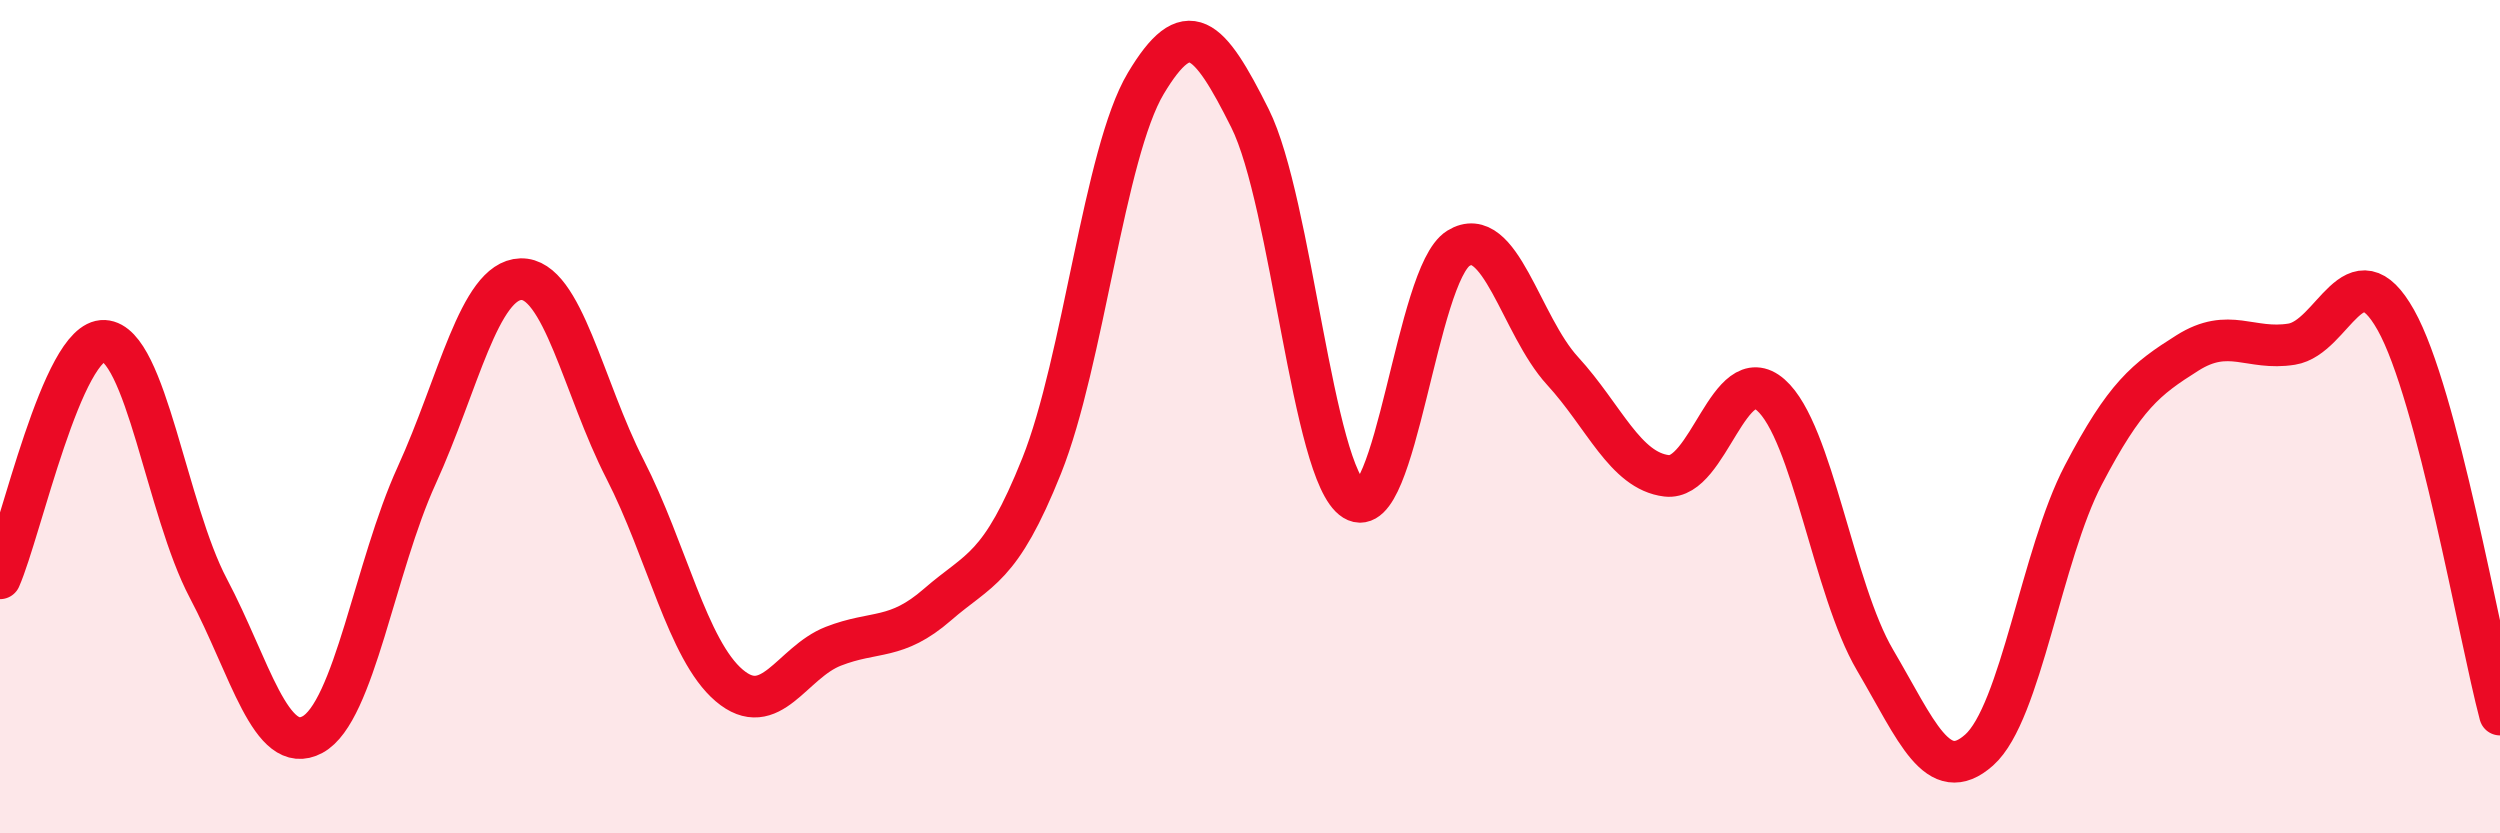
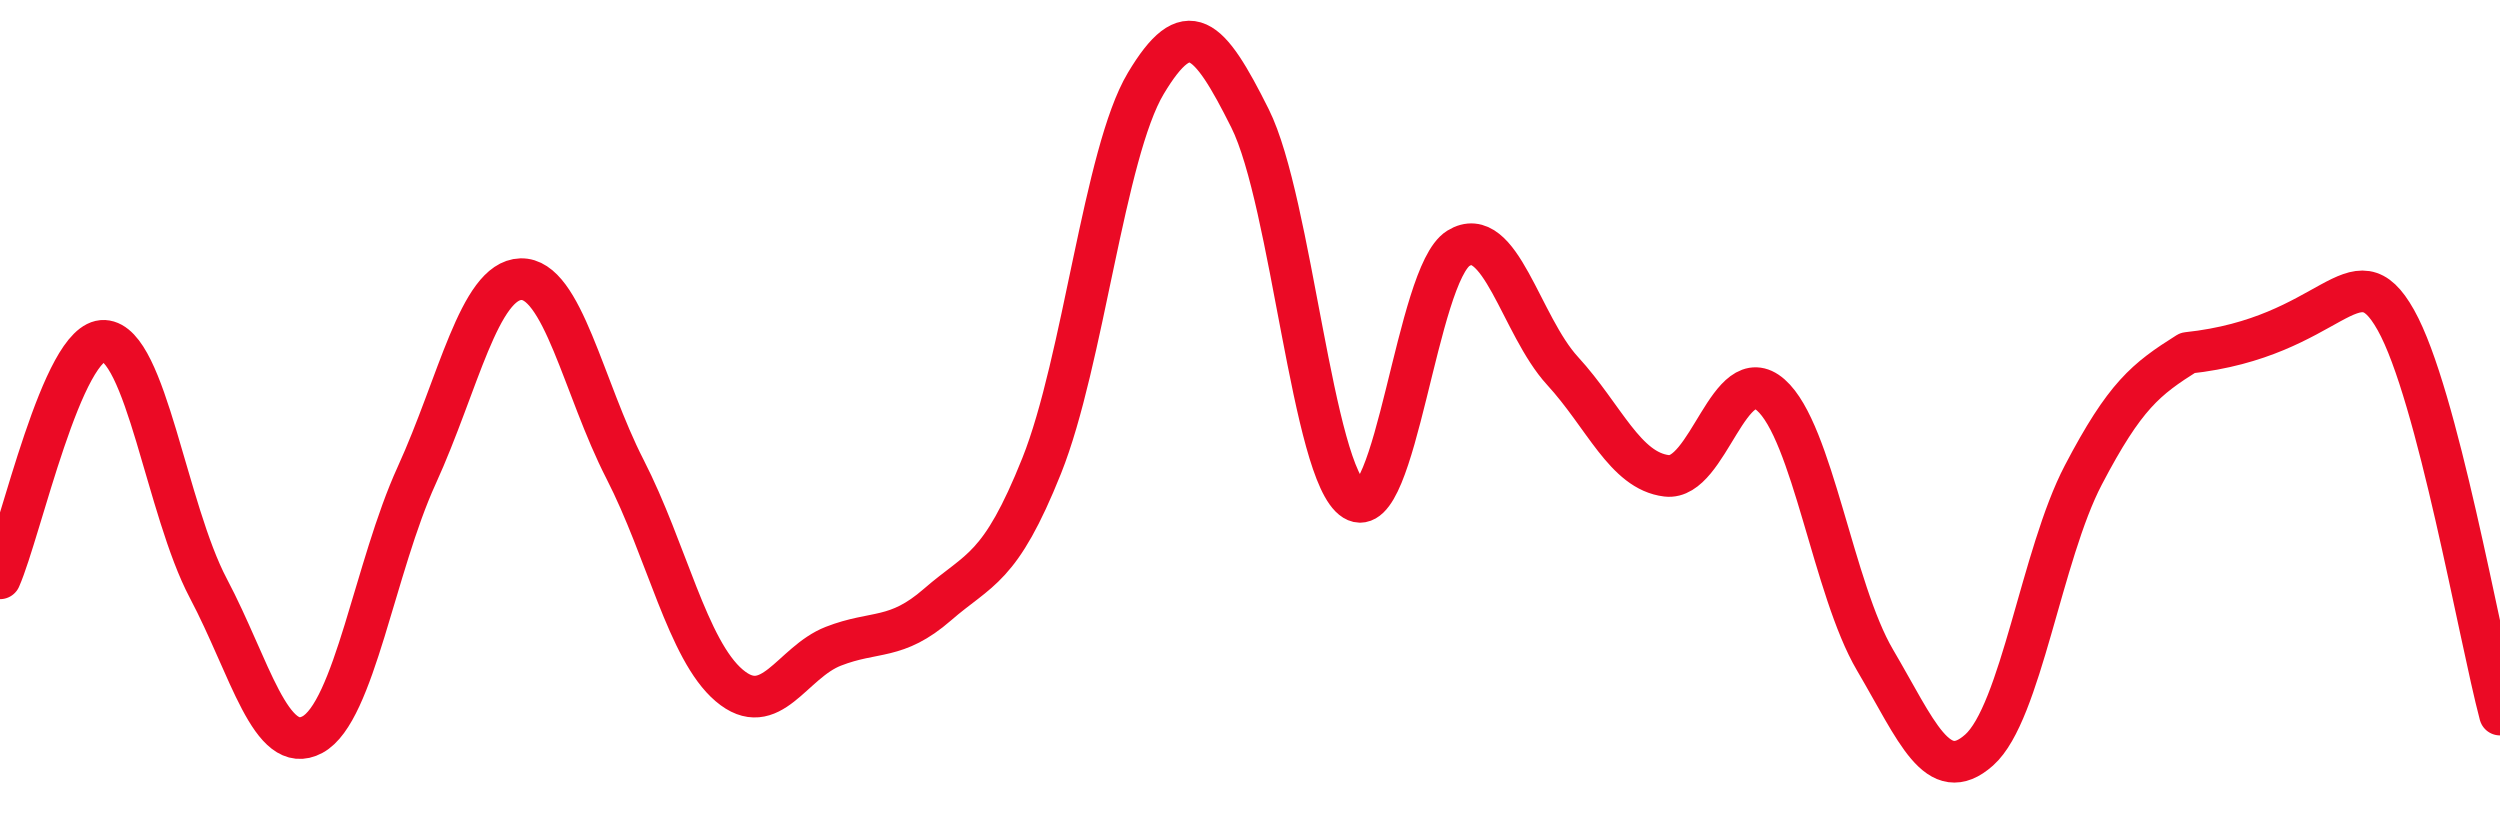
<svg xmlns="http://www.w3.org/2000/svg" width="60" height="20" viewBox="0 0 60 20">
-   <path d="M 0,13.88 C 0.5,12.74 1.5,8.13 2.5,8.18 C 3.5,8.23 4,12.23 5,14.12 C 6,16.01 6.5,18.17 7.5,17.63 C 8.5,17.09 9,13.6 10,11.41 C 11,9.22 11.5,6.73 12.5,6.7 C 13.5,6.67 14,9.31 15,11.26 C 16,13.21 16.5,15.6 17.5,16.45 C 18.5,17.3 19,15.9 20,15.51 C 21,15.12 21.5,15.38 22.5,14.51 C 23.5,13.64 24,13.68 25,11.18 C 26,8.68 26.5,3.67 27.5,2 C 28.5,0.33 29,0.84 30,2.84 C 31,4.84 31.5,11.38 32.5,12 C 33.5,12.62 34,6.58 35,5.96 C 36,5.34 36.5,7.81 37.5,8.9 C 38.5,9.99 39,11.3 40,11.42 C 41,11.54 41.5,8.6 42.5,9.48 C 43.5,10.36 44,14.14 45,15.84 C 46,17.54 46.5,18.89 47.5,18 C 48.5,17.11 49,13.31 50,11.4 C 51,9.49 51.5,9.1 52.5,8.47 C 53.5,7.84 54,8.42 55,8.26 C 56,8.1 56.5,5.9 57.5,7.68 C 58.5,9.46 59.5,15.26 60,17.15L60 20L0 20Z" fill="#EB0A25" opacity="0.1" stroke-linecap="round" stroke-linejoin="round" />
-   <path d="M 0,13.88 C 0.5,12.74 1.5,8.13 2.5,8.18 C 3.5,8.23 4,12.23 5,14.12 C 6,16.01 6.5,18.17 7.5,17.63 C 8.5,17.09 9,13.6 10,11.41 C 11,9.22 11.5,6.73 12.5,6.7 C 13.5,6.67 14,9.31 15,11.26 C 16,13.21 16.5,15.6 17.5,16.45 C 18.5,17.3 19,15.9 20,15.51 C 21,15.12 21.5,15.38 22.5,14.51 C 23.5,13.64 24,13.68 25,11.18 C 26,8.68 26.5,3.67 27.5,2 C 28.5,0.33 29,0.84 30,2.84 C 31,4.84 31.5,11.38 32.5,12 C 33.5,12.62 34,6.58 35,5.96 C 36,5.34 36.5,7.81 37.5,8.9 C 38.5,9.99 39,11.3 40,11.42 C 41,11.54 41.5,8.6 42.5,9.48 C 43.5,10.36 44,14.14 45,15.84 C 46,17.54 46.5,18.89 47.5,18 C 48.5,17.11 49,13.31 50,11.4 C 51,9.49 51.5,9.1 52.5,8.47 C 53.5,7.84 54,8.42 55,8.26 C 56,8.1 56.5,5.9 57.5,7.68 C 58.5,9.46 59.5,15.26 60,17.15" stroke="#EB0A25" stroke-width="1" fill="none" stroke-linecap="round" stroke-linejoin="round" />
+   <path d="M 0,13.88 C 0.5,12.74 1.5,8.13 2.5,8.18 C 3.5,8.23 4,12.23 5,14.12 C 6,16.01 6.5,18.17 7.5,17.63 C 8.5,17.09 9,13.6 10,11.41 C 11,9.22 11.5,6.73 12.5,6.7 C 13.5,6.67 14,9.31 15,11.26 C 16,13.21 16.5,15.6 17.5,16.45 C 18.5,17.3 19,15.9 20,15.51 C 21,15.12 21.5,15.38 22.5,14.51 C 23.5,13.64 24,13.68 25,11.18 C 26,8.68 26.5,3.67 27.5,2 C 28.5,0.33 29,0.84 30,2.84 C 31,4.84 31.5,11.38 32.5,12 C 33.5,12.62 34,6.58 35,5.96 C 36,5.34 36.5,7.81 37.5,8.9 C 38.5,9.99 39,11.3 40,11.42 C 41,11.54 41.5,8.6 42.5,9.48 C 43.5,10.36 44,14.14 45,15.84 C 46,17.54 46.5,18.89 47.5,18 C 48.5,17.11 49,13.31 50,11.4 C 51,9.49 51.5,9.1 52.5,8.47 C 56,8.1 56.5,5.9 57.5,7.68 C 58.5,9.46 59.5,15.26 60,17.15" stroke="#EB0A25" stroke-width="1" fill="none" stroke-linecap="round" stroke-linejoin="round" />
</svg>